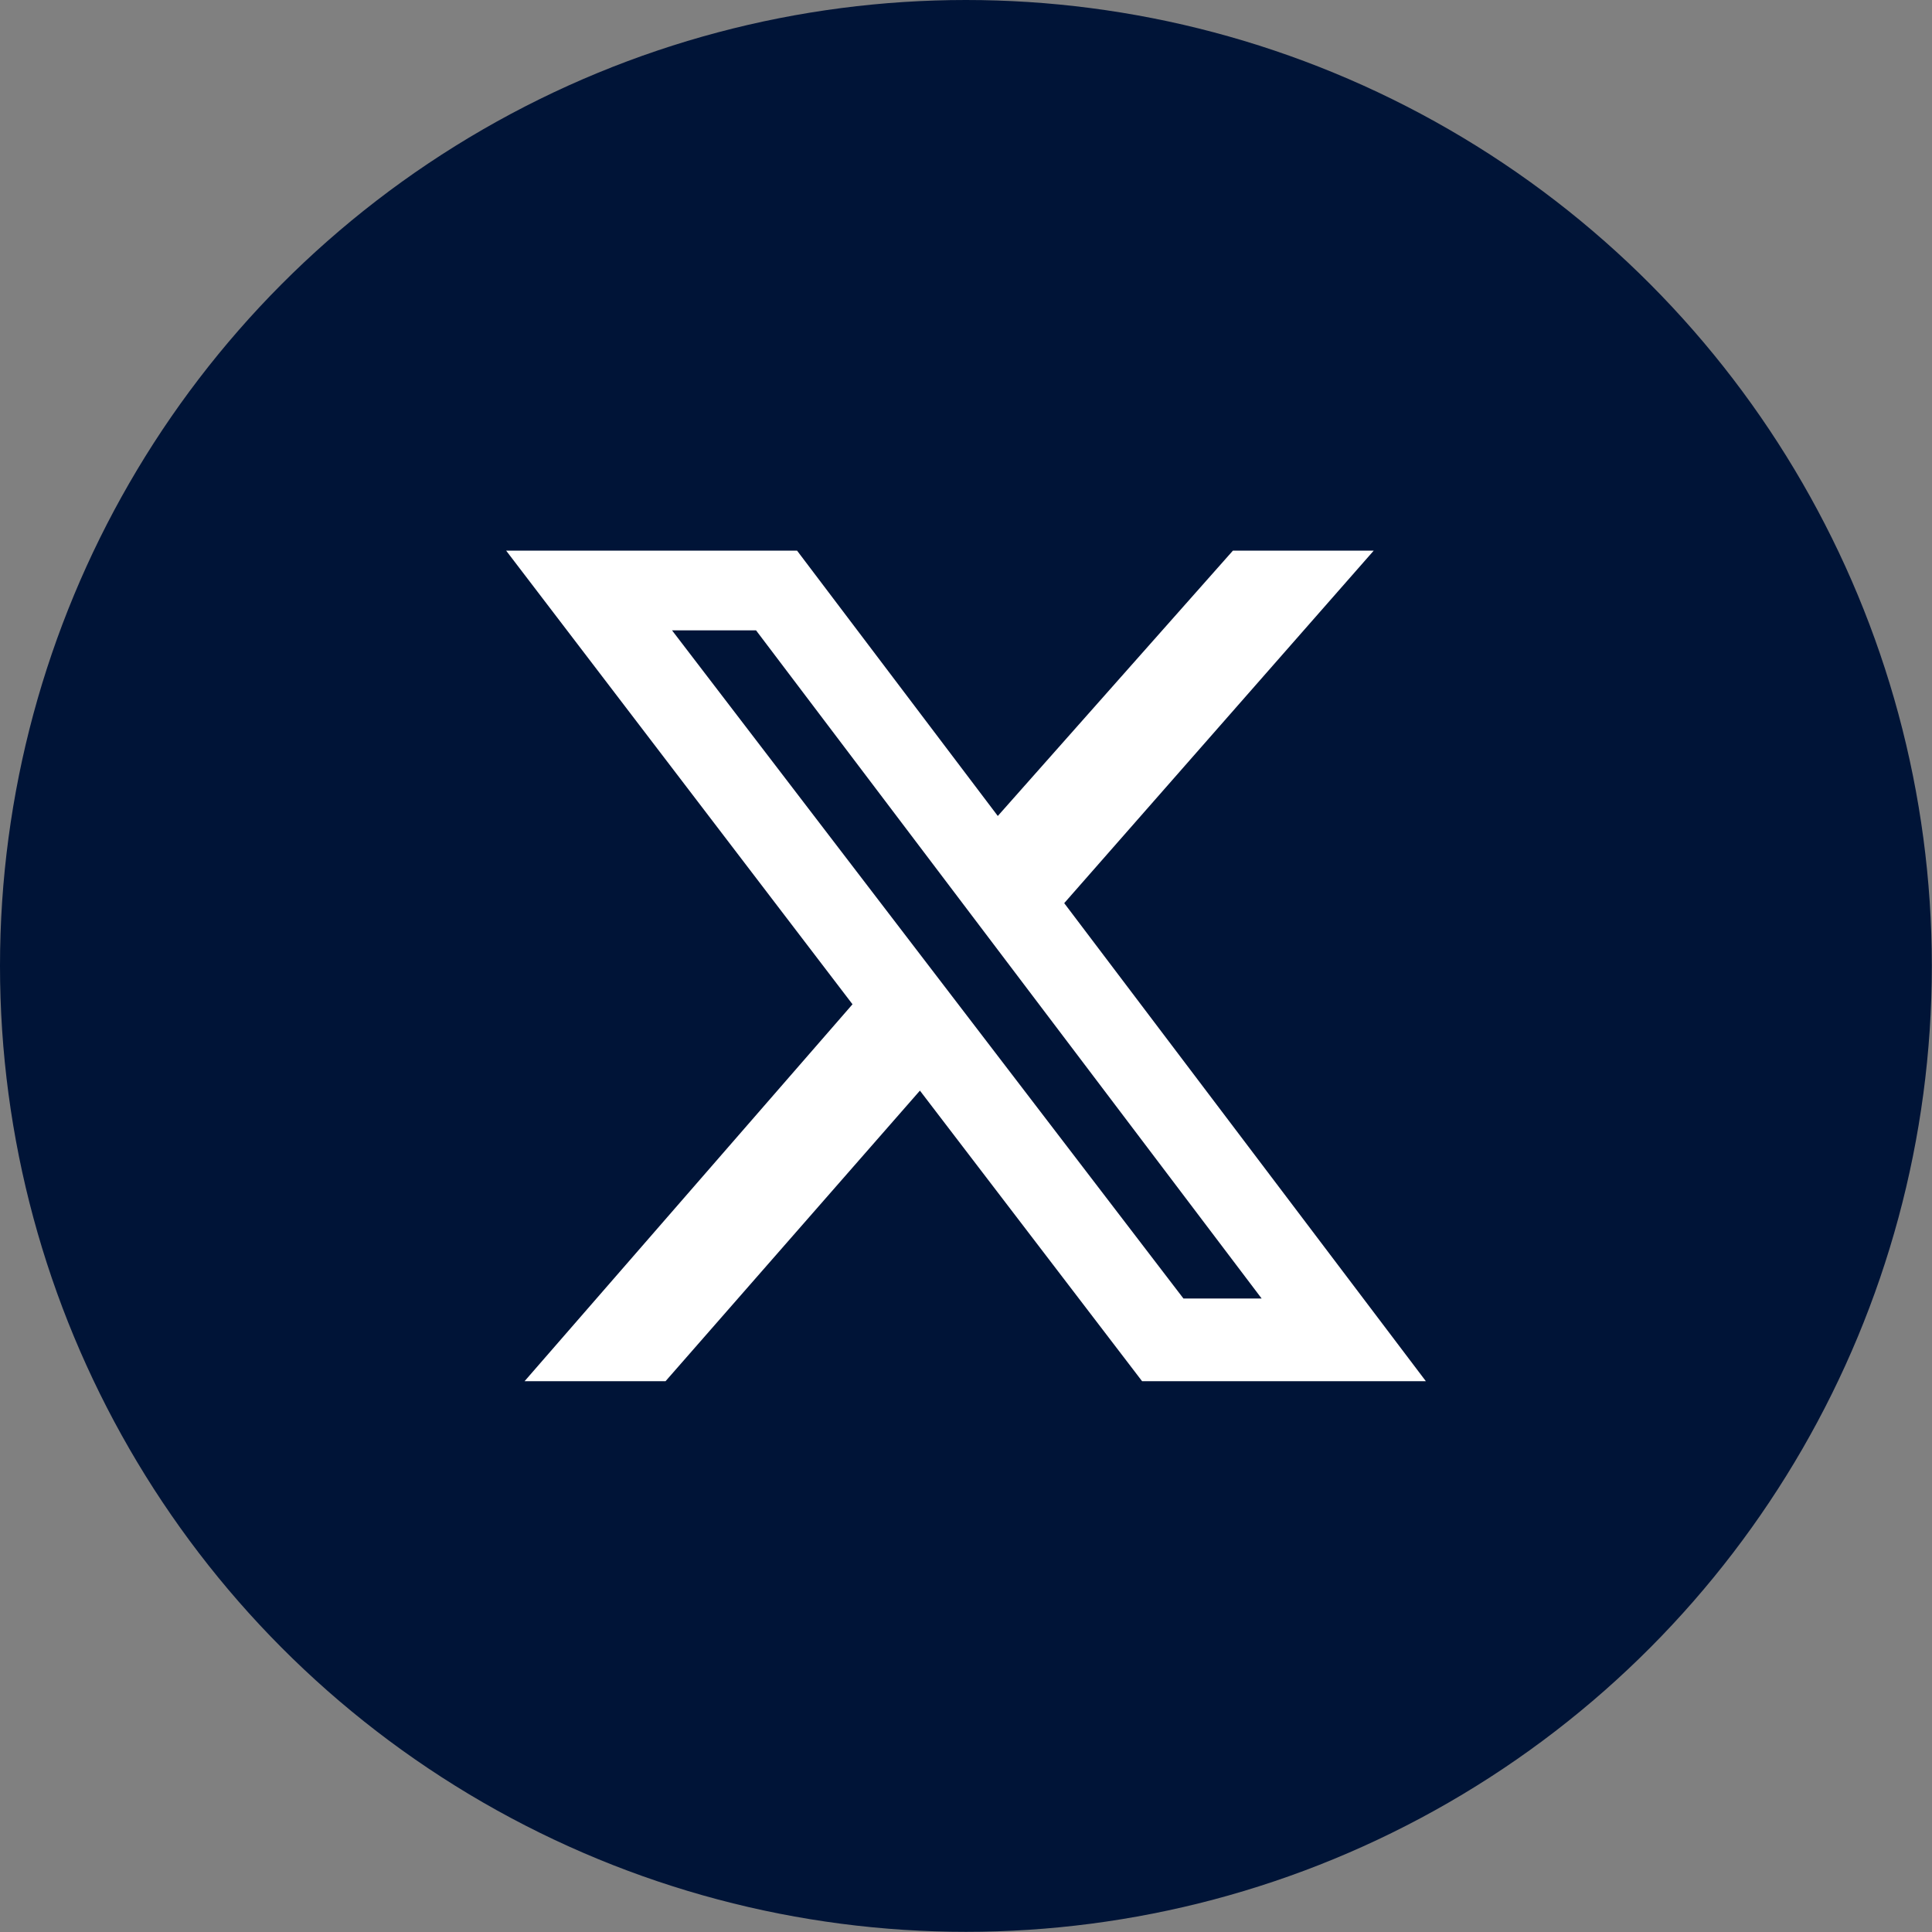
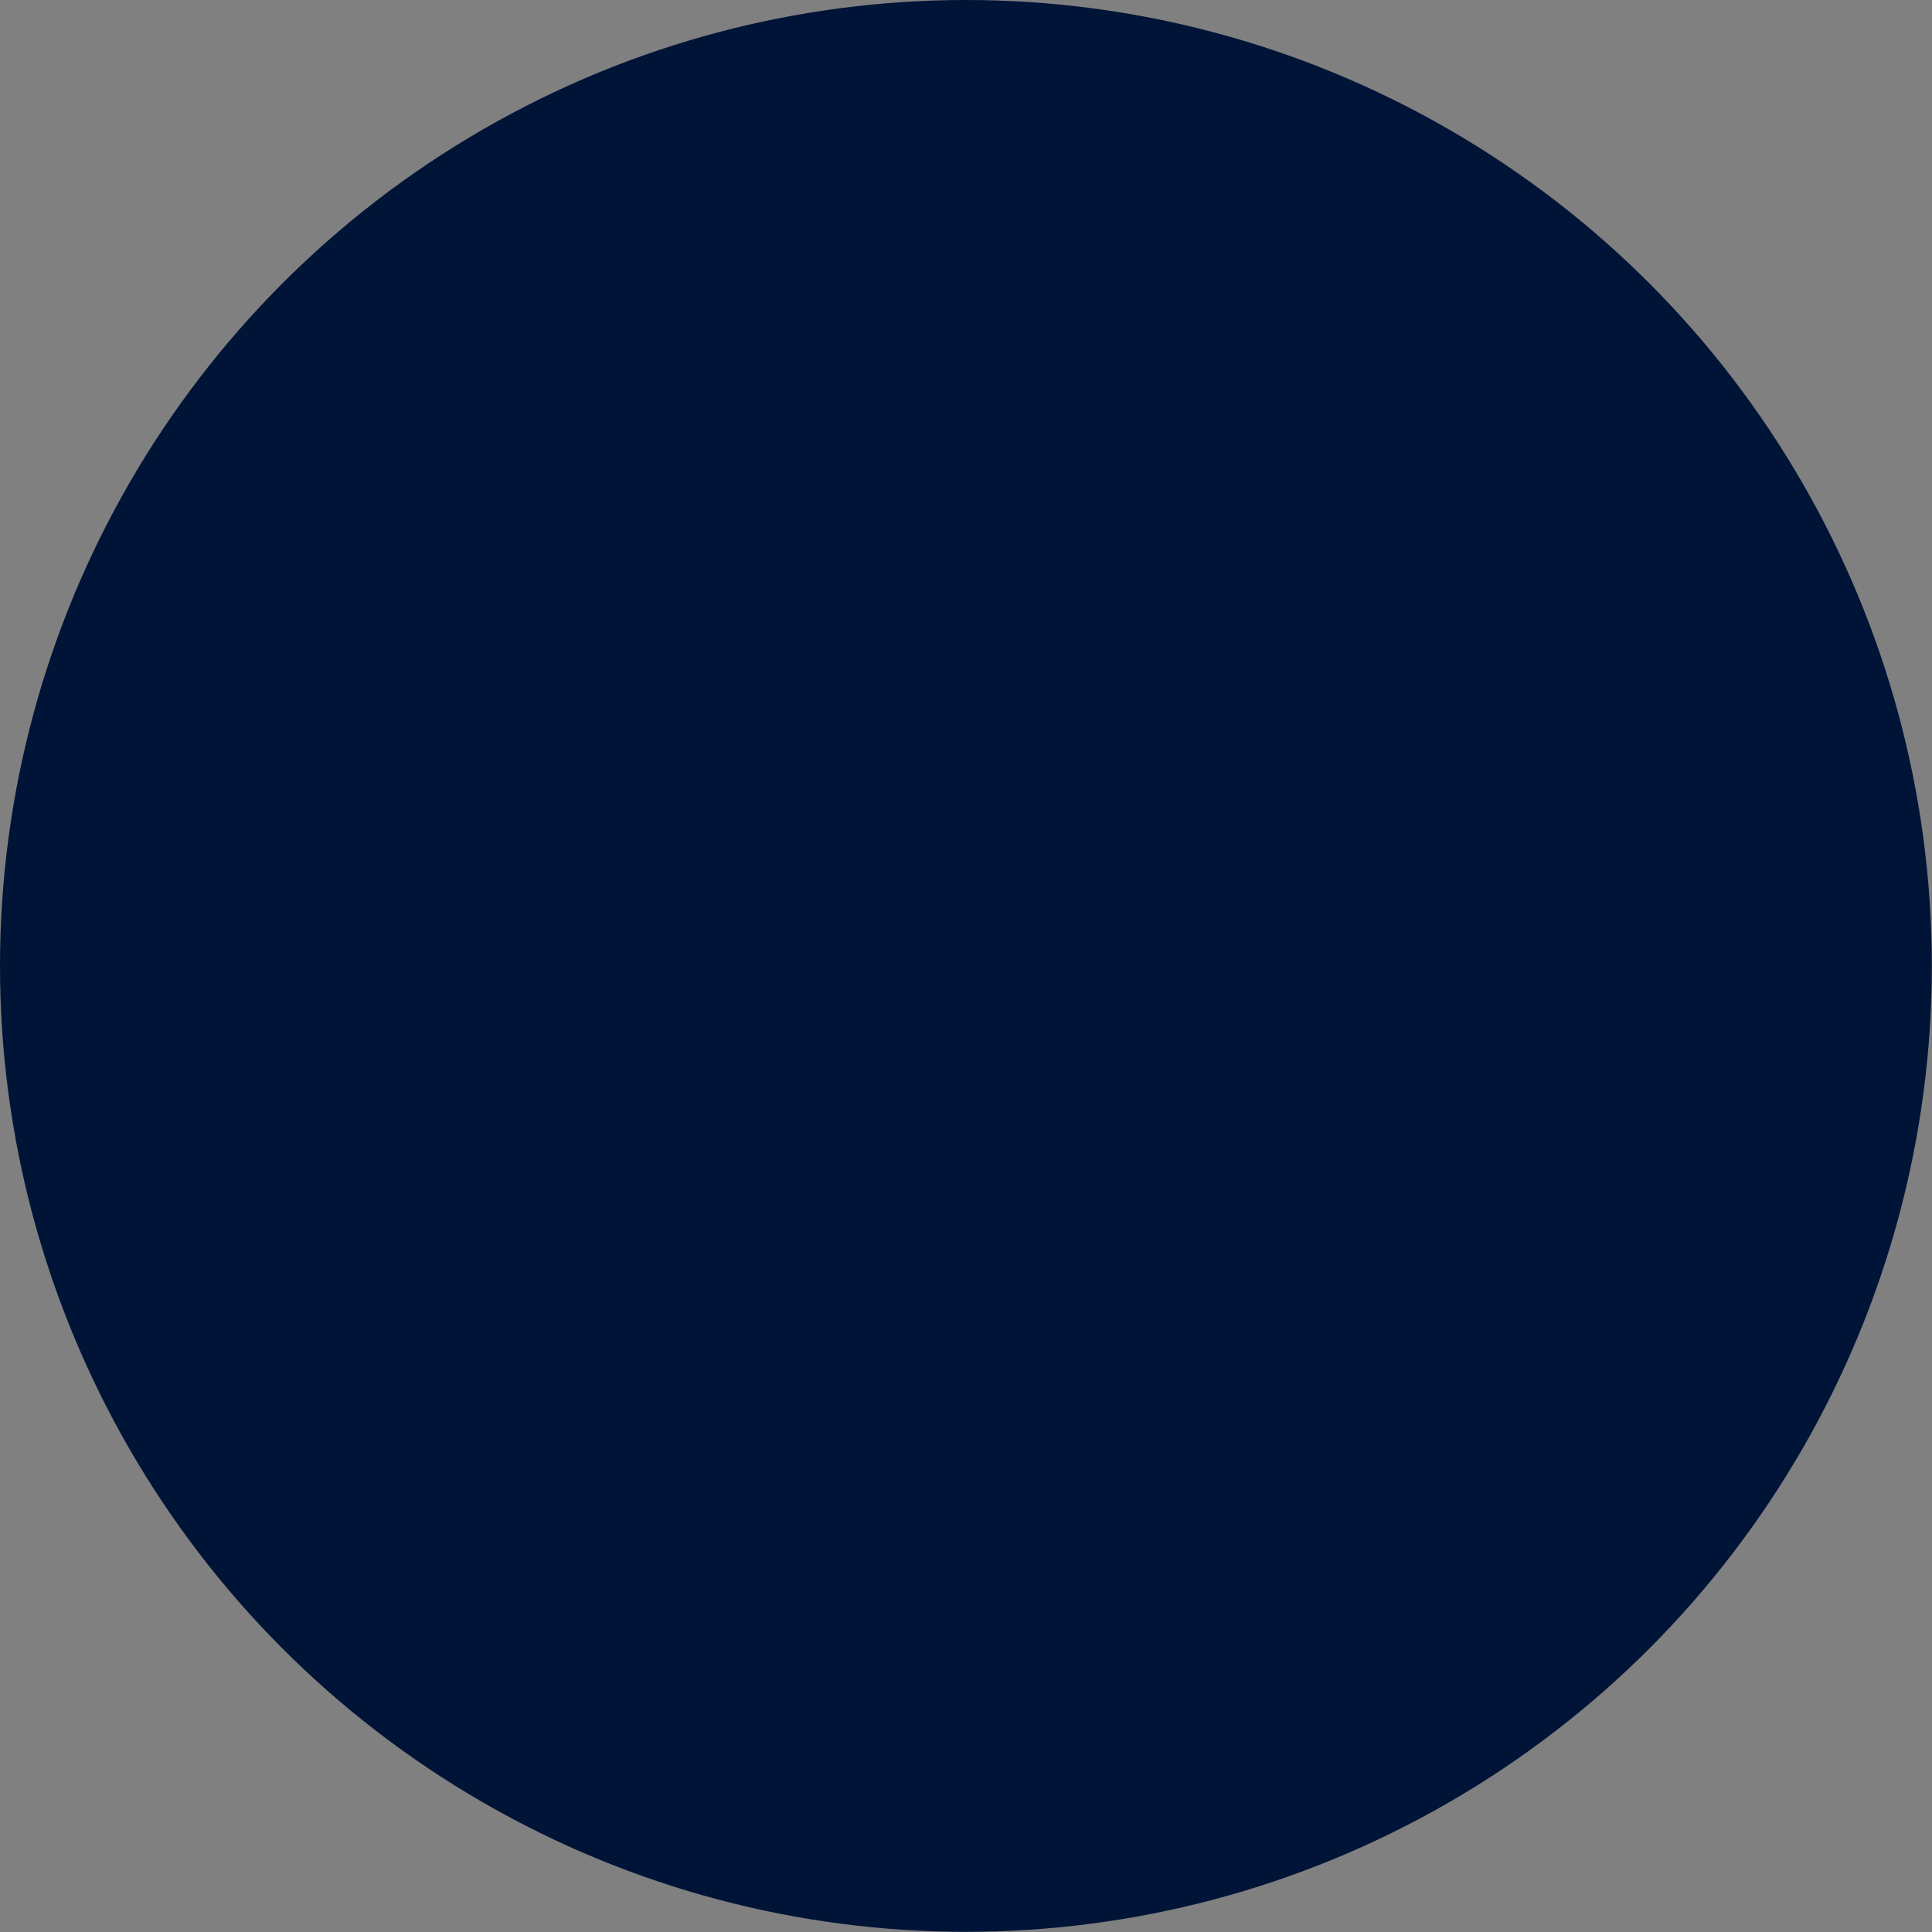
<svg xmlns="http://www.w3.org/2000/svg" id="Layer_1" data-name="Layer 1" viewBox="0 0 116.35 116.35">
  <rect x="0" y="0" width="116.35" height="116.35" fill="#808080" stroke="none" />
  <defs>
    <style>
      .cls-1 {
        fill-rule: evenodd;
      }

      .cls-1, .cls-2 {
        fill: #001437;
      }

      .cls-1, .cls-2, .cls-3 {
        stroke-width: 0px;
      }

      .cls-3 {
        fill: #fff;
      }
    </style>
  </defs>
  <g>
    <circle class="cls-2" cx="58.17" cy="58.17" r="58.17" />
-     <path class="cls-1" d="M30.17,94.17h56c4.42,0,8-3.58,8-8V30.17c0-4.42-3.58-8-8-8H30.17c-4.42,0-8,3.58-8,8v56c0,4.42,3.58,8,8,8Z" />
  </g>
-   <path class="cls-3" d="M74.24,33.16h8.49l-18.64,21.23,21.78,28.79h-17.09l-13.38-17.5-15.32,17.5h-8.49l19.75-22.7-20.86-27.32h17.52l12.09,15.98,14.16-15.98ZM71.27,78.2h4.71l-30.45-40.24h-5.06l30.8,40.24Z" />
</svg>